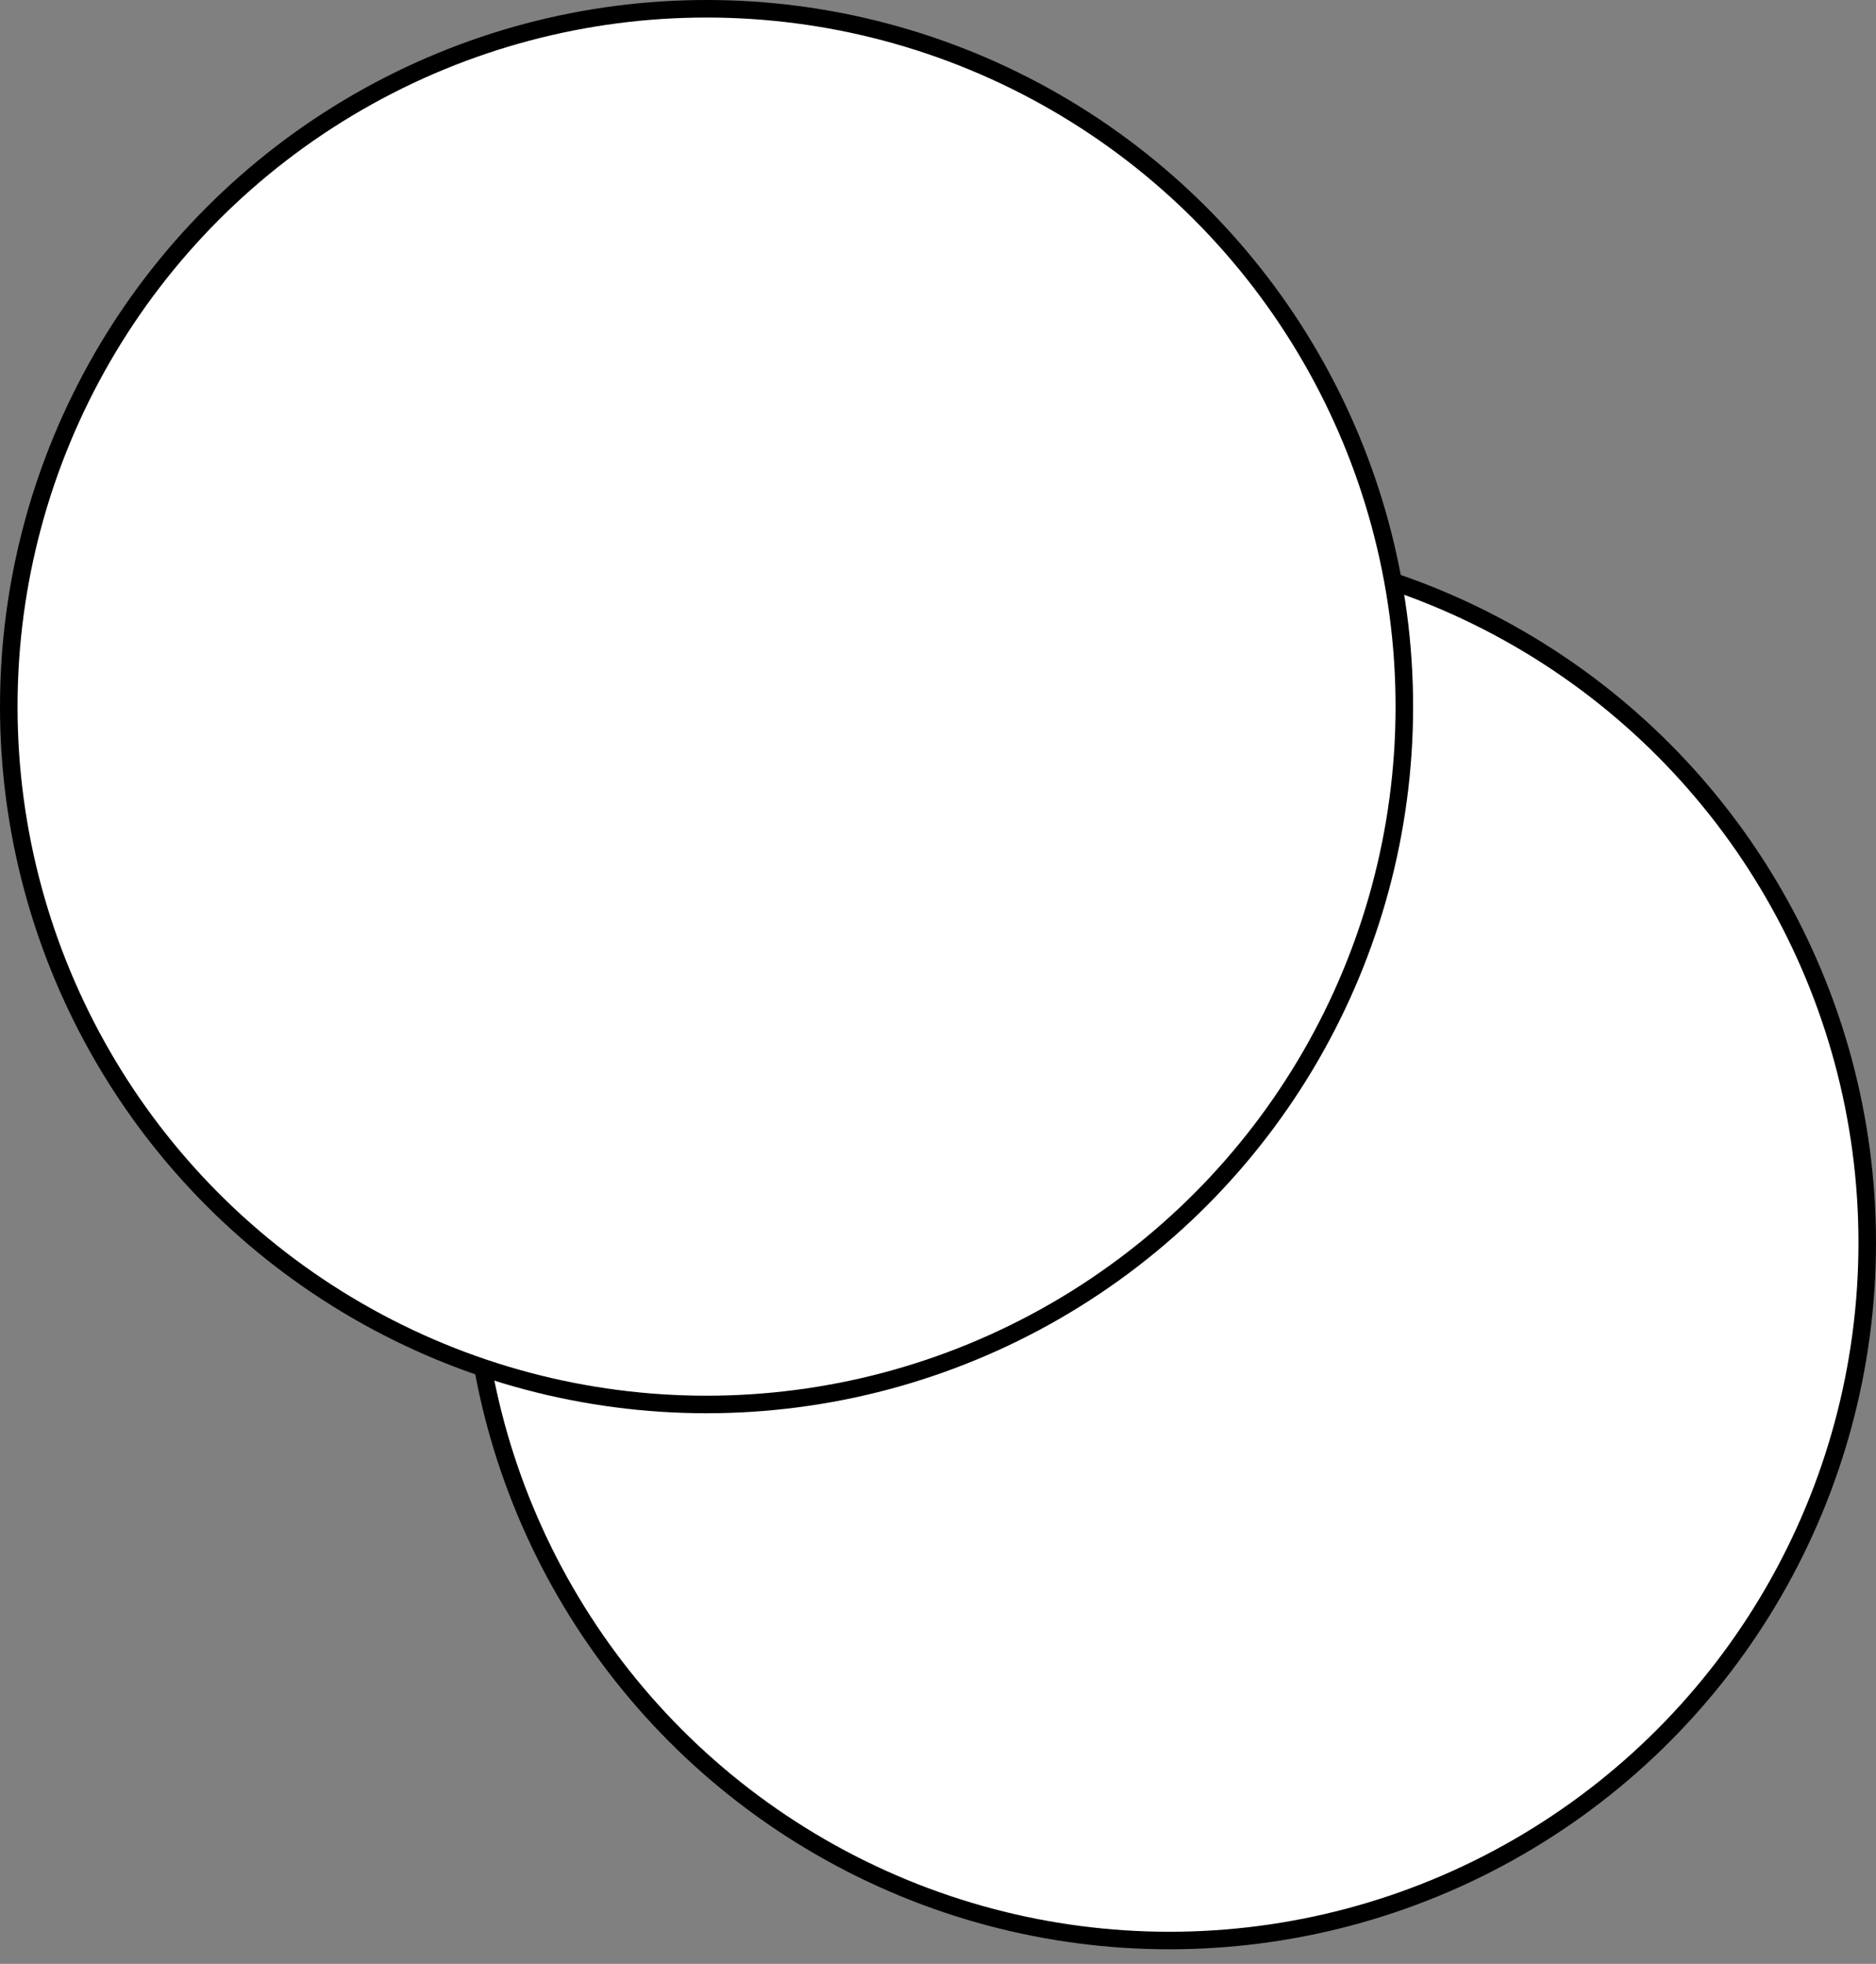
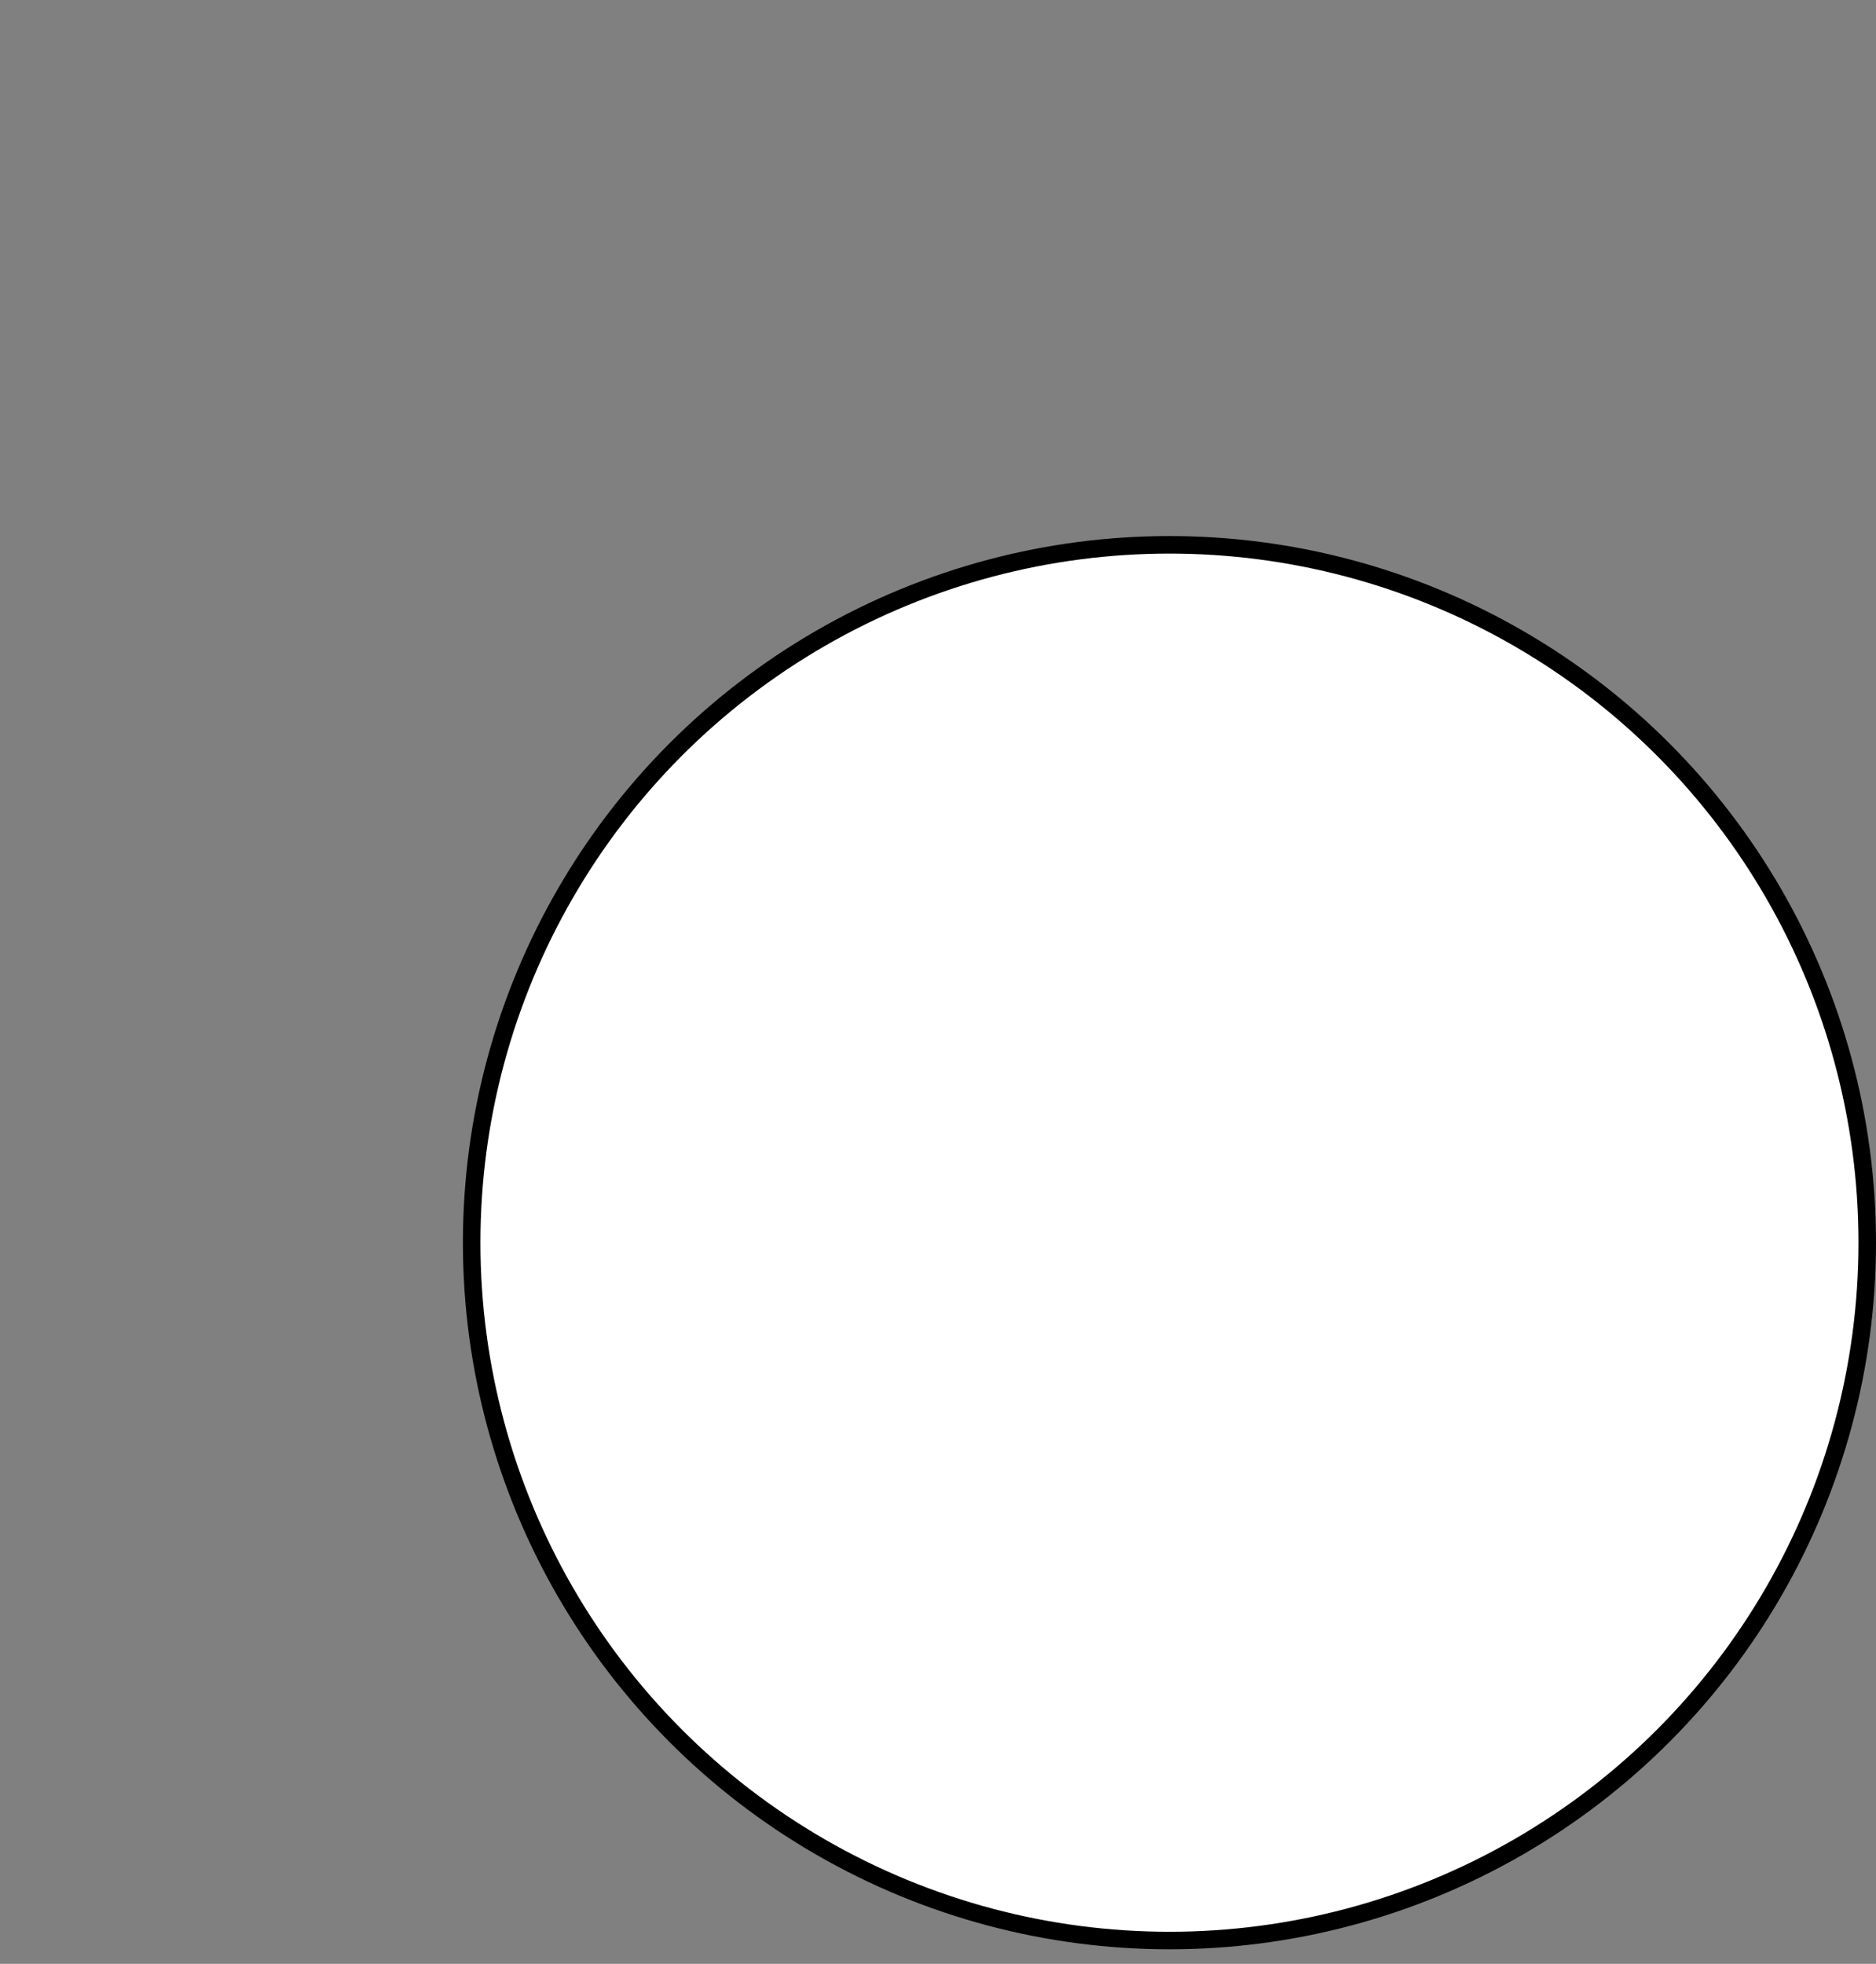
<svg xmlns="http://www.w3.org/2000/svg" width="107" height="112" viewBox="0 0 107 112" fill="none">
  <rect x="0" y="0" width="107" height="112" fill="#808080" stroke="none" />
  <circle cx="66.701" cy="70.87" r="39.799" fill="white" stroke="black" />
-   <circle cx="40.299" cy="40.299" r="39.799" fill="white" stroke="black" />
</svg>